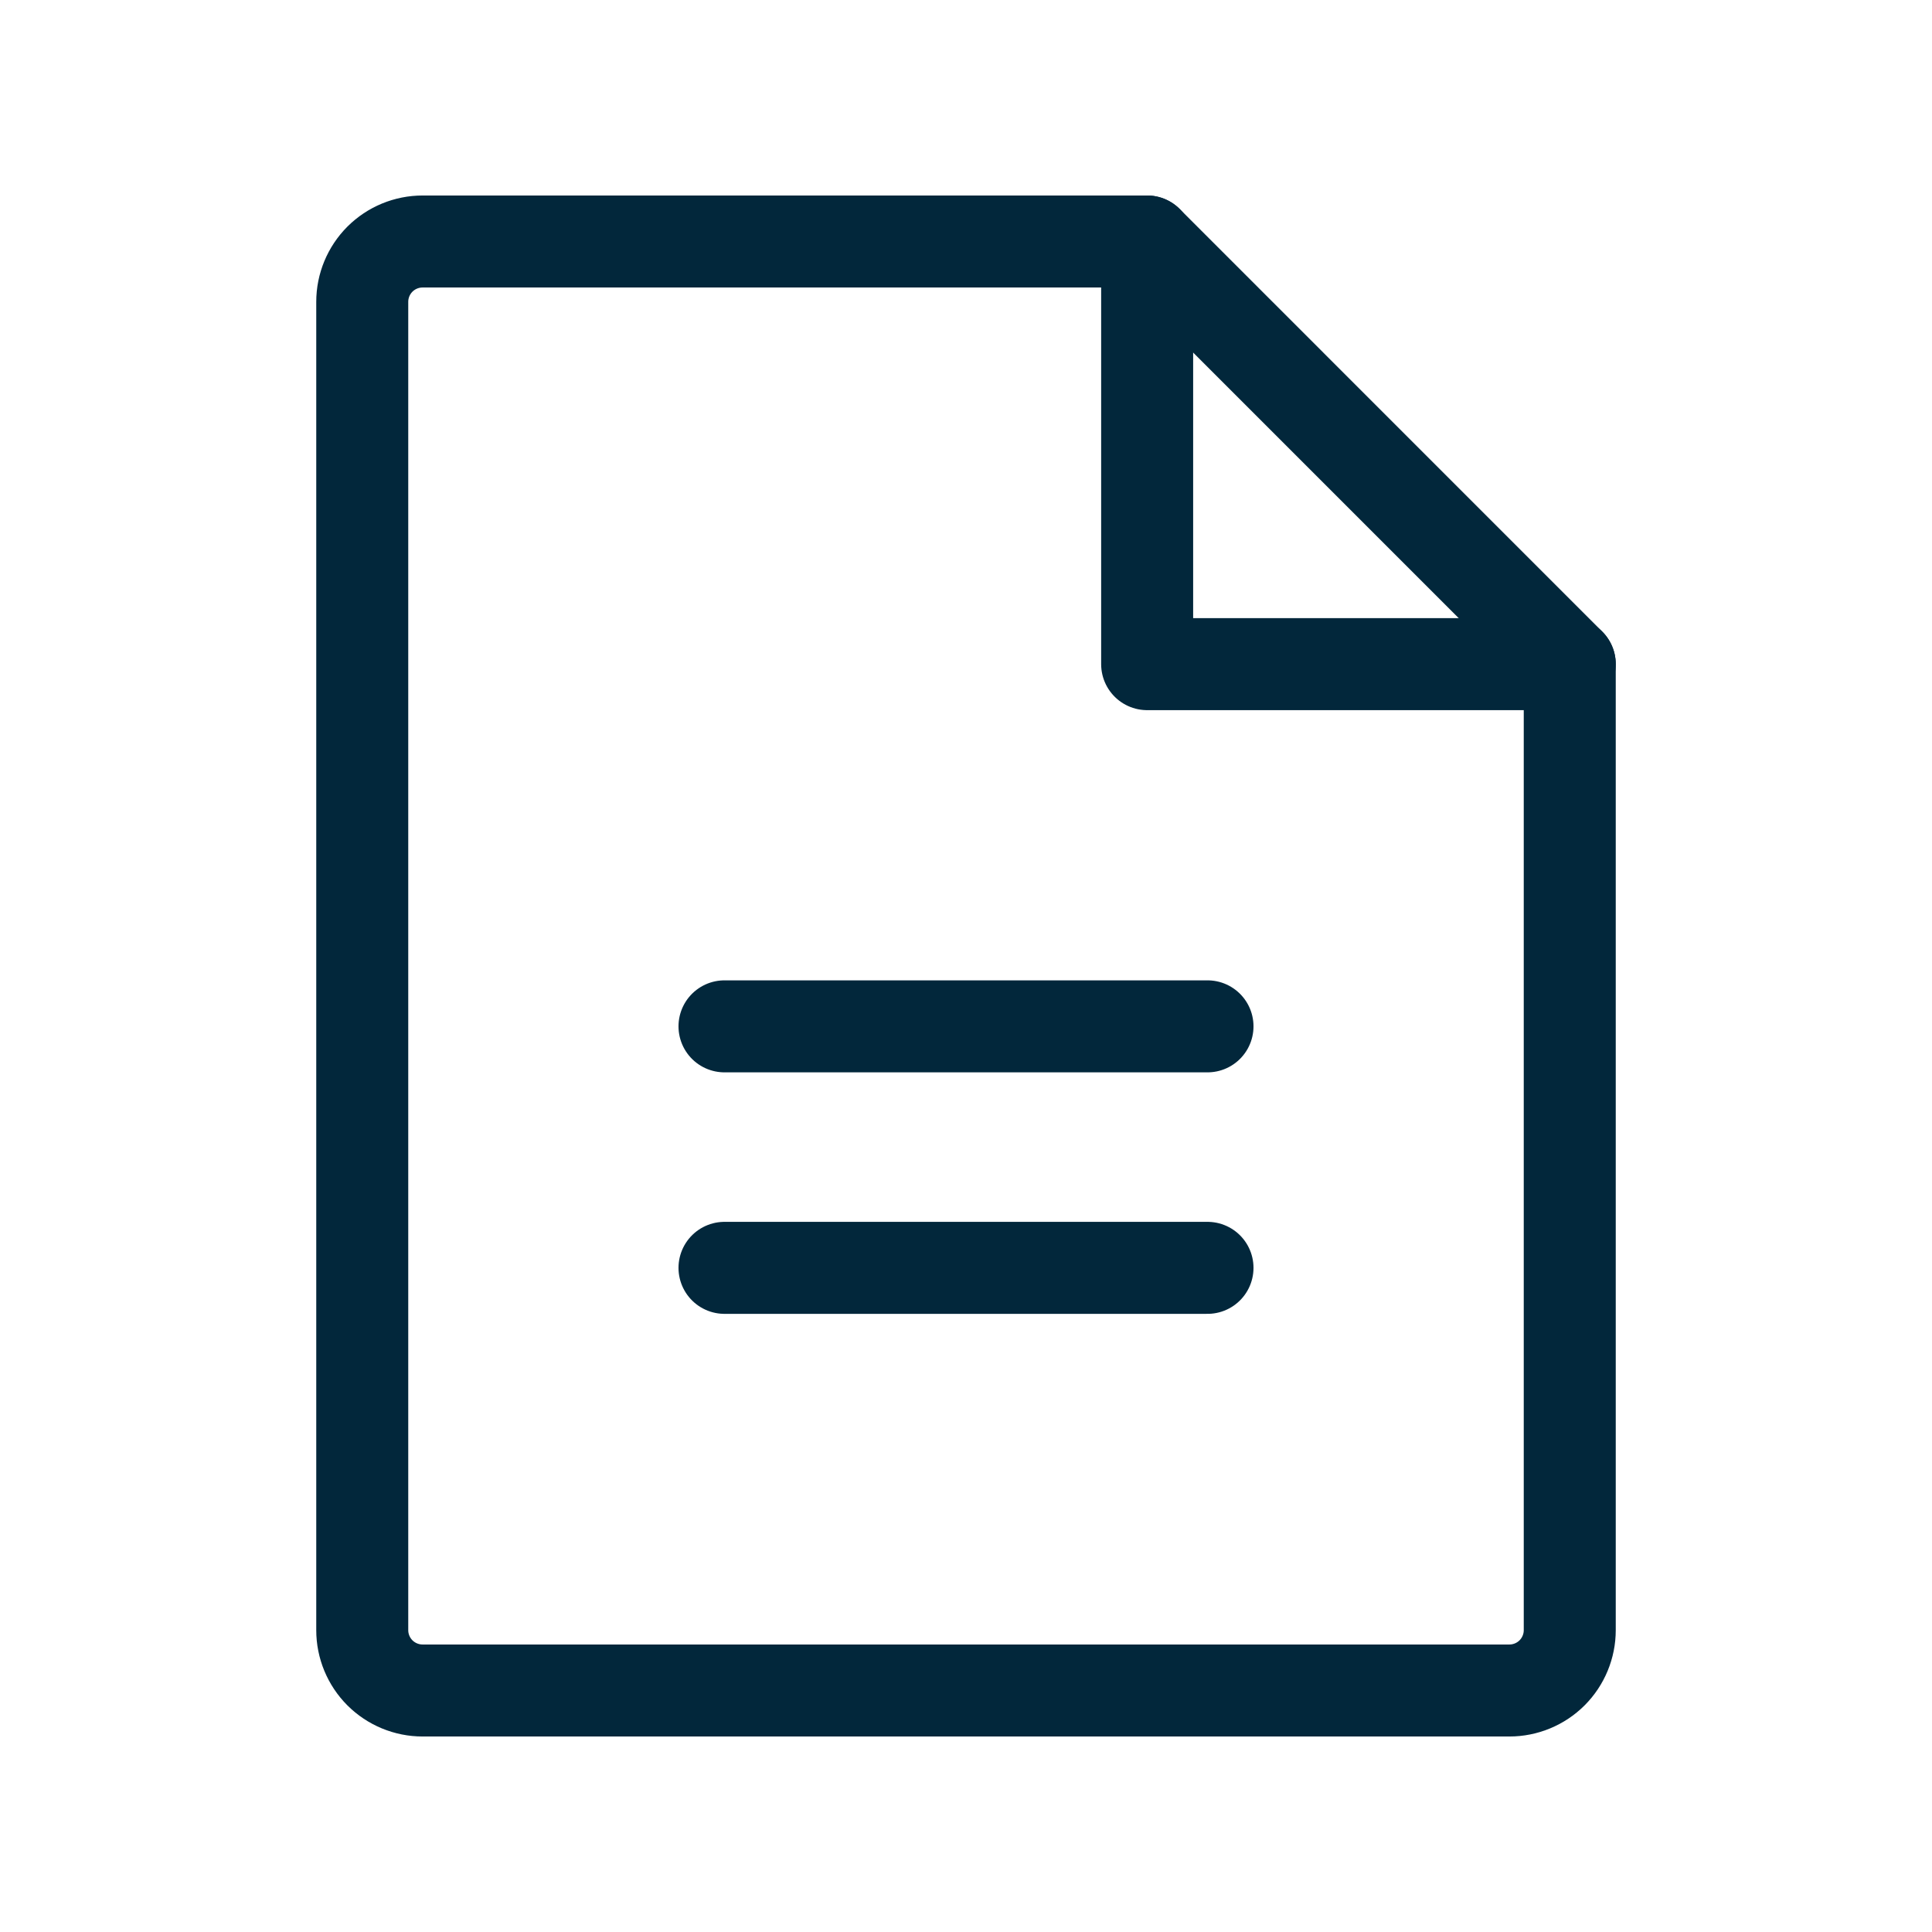
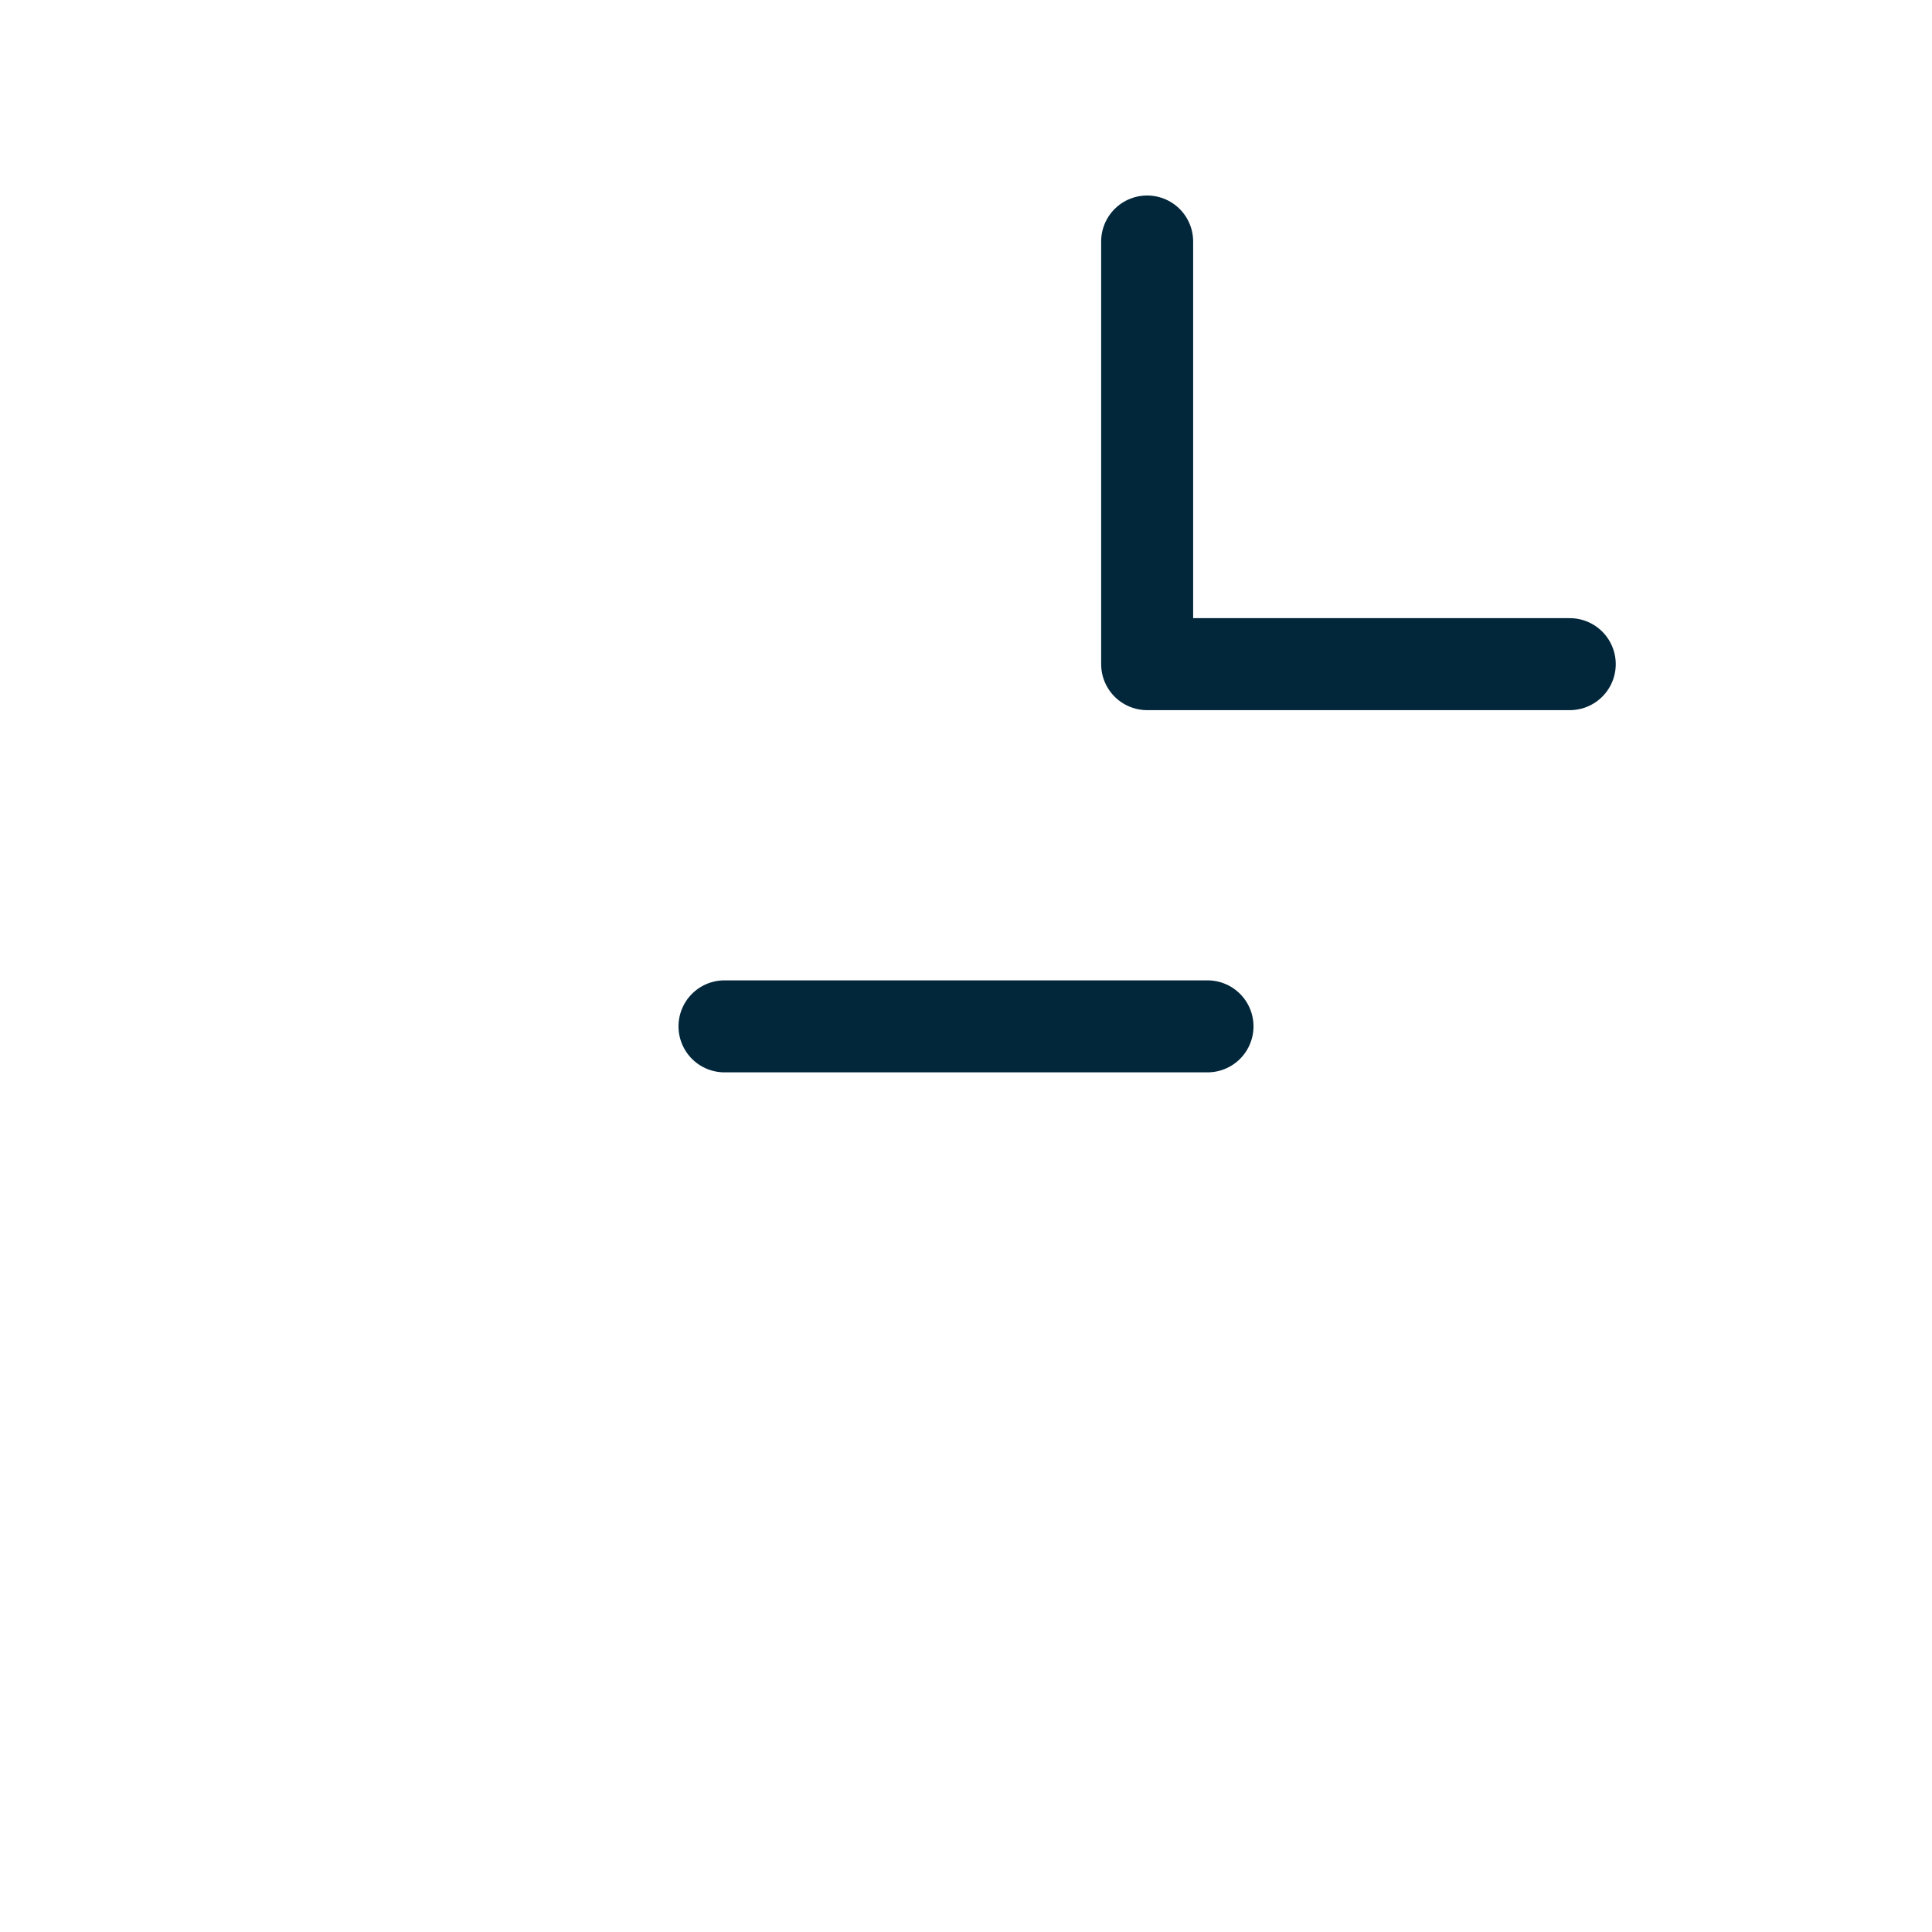
<svg xmlns="http://www.w3.org/2000/svg" width="42" height="42" viewBox="0 0 42 42" fill="none">
  <g clip-path="url(#clip0_344_3660)">
-     <path d="M32.812 36.75H9.188C8.839 36.75 8.506 36.612 8.259 36.366C8.013 36.119 7.875 35.786 7.875 35.438V6.562C7.875 6.214 8.013 5.881 8.259 5.634C8.506 5.388 8.839 5.25 9.188 5.25H24.938L34.125 14.438V35.438C34.125 35.786 33.987 36.119 33.741 36.366C33.494 36.612 33.161 36.75 32.812 36.75Z" stroke="#02273B" stroke-width="2" stroke-linecap="round" stroke-linejoin="round" />
    <path d="M24.938 5.25V14.438H34.125" stroke="#02273B" stroke-width="2" stroke-linecap="round" stroke-linejoin="round" />
    <path d="M15.75 22.312H26.25" stroke="#02273B" stroke-width="2" stroke-linecap="round" stroke-linejoin="round" />
-     <path d="M15.75 27.562H26.25" stroke="#02273B" stroke-width="2" stroke-linecap="round" stroke-linejoin="round" />
  </g>
  <defs>
    <clipPath id="clip0_344_3660">
      <rect width="42" height="42" fill="white" />
    </clipPath>
  </defs>
</svg>